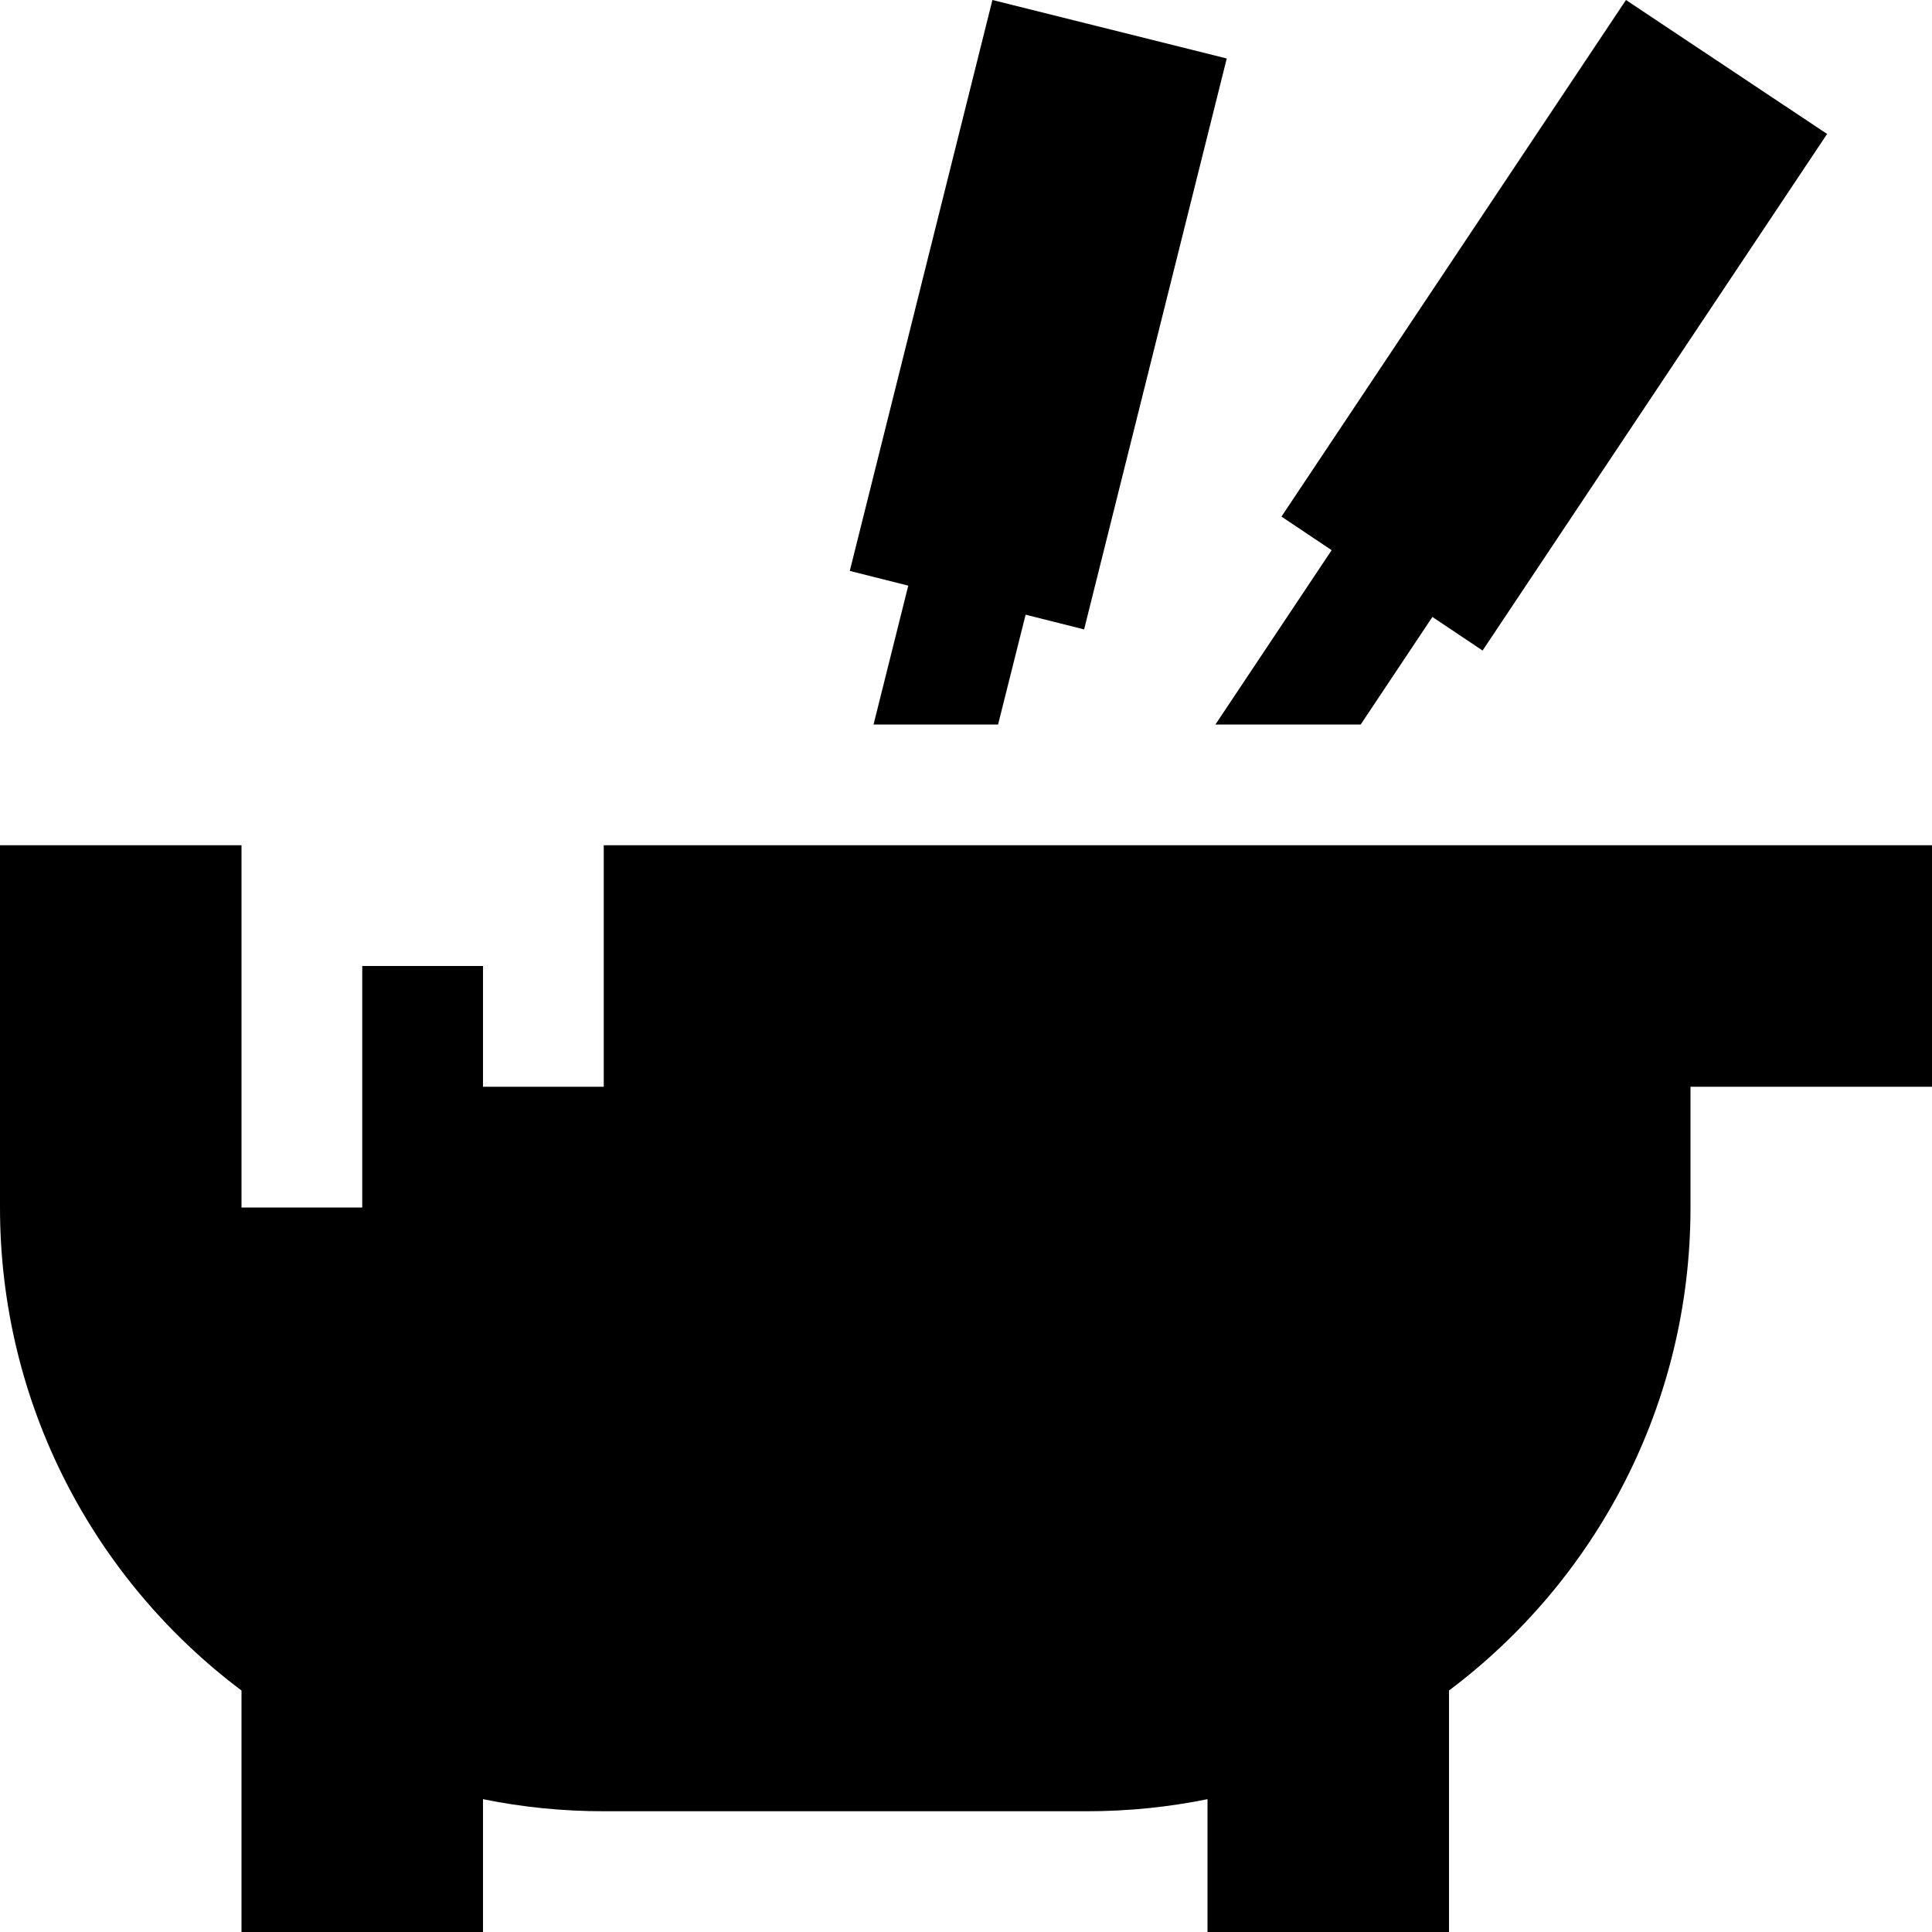
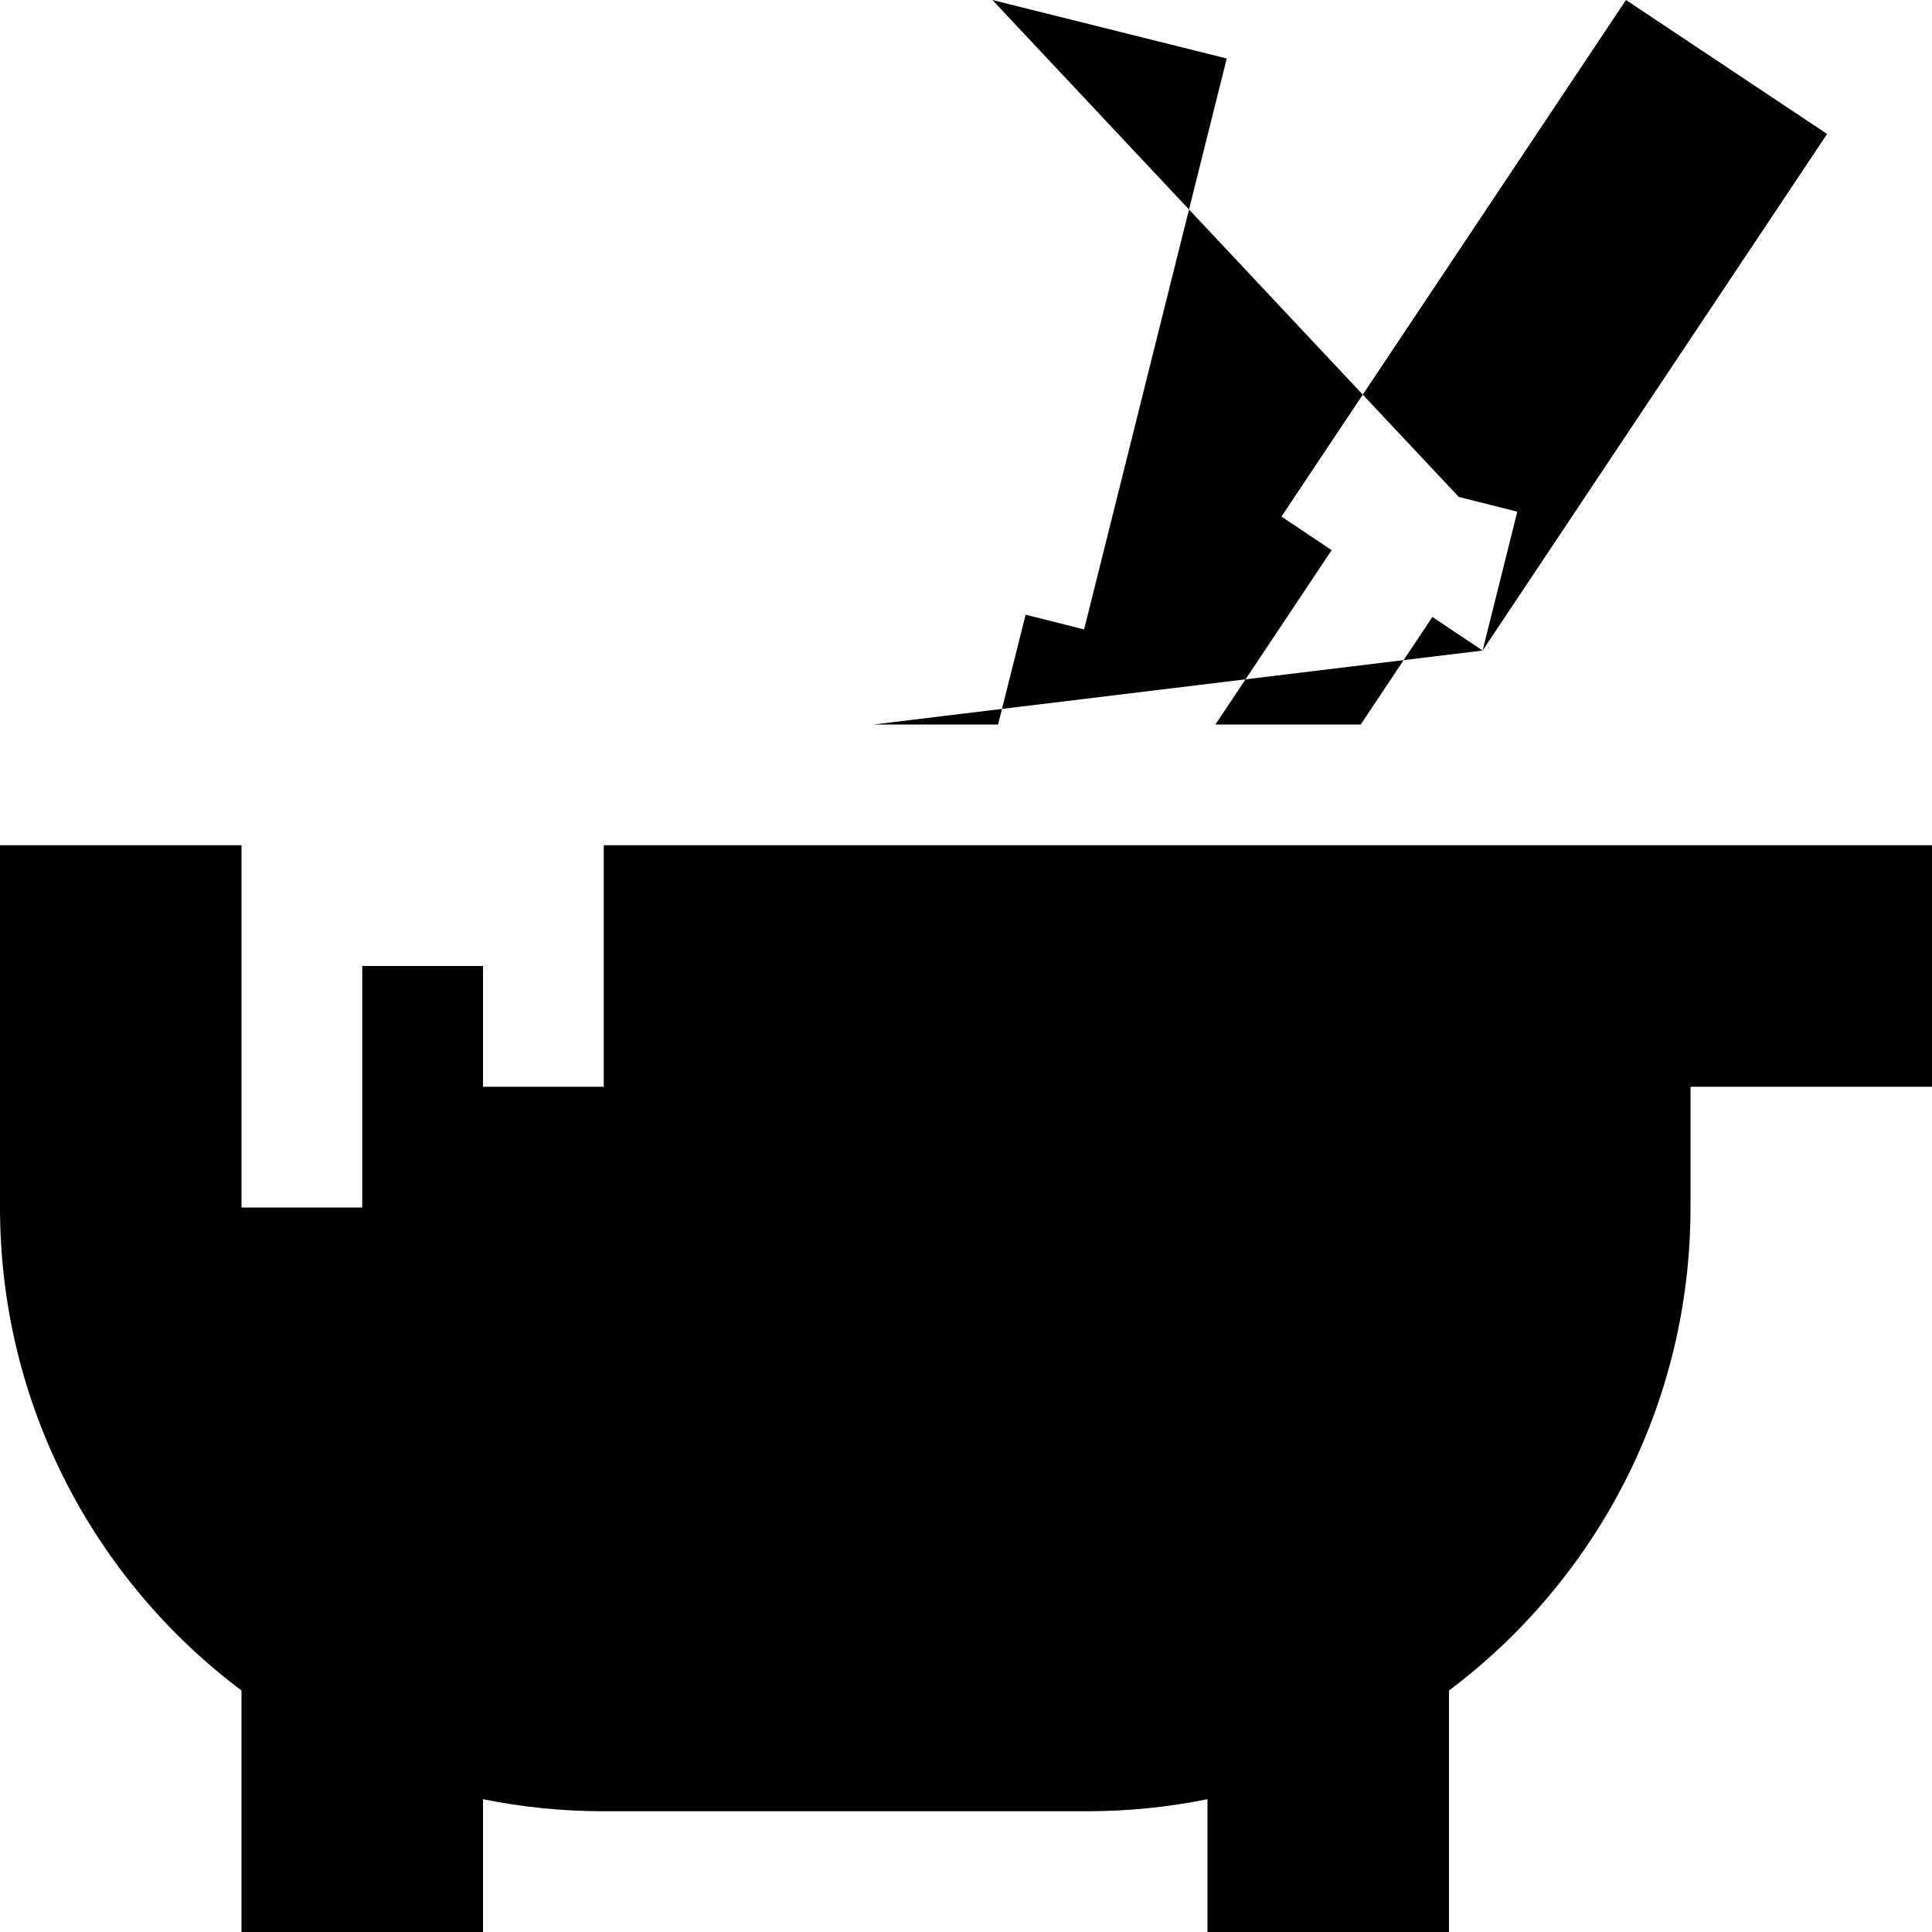
<svg xmlns="http://www.w3.org/2000/svg" viewBox="0 0 512 512">
-   <path d="M392.9 172.4l-13.3-8.9-19 28.5-38.5 0 30.8-46.2-13.3-8.9L430.9 0l53.3 35.5L392.9 172.4zM231.5 192l9.2-36.8-15.5-3.9L263 0l62.1 15.5L287.3 166.8l-15.5-3.9L264.5 192l-33 0zM0 224l64 0 0 16 0 64 0 16 32 0 0-16 0-48 32 0 0 16 0 16 32 0 0-16 0-32 0-16 192 0 32 0 64 0 32 0 32 0 0 64-32 0-32 0 0 32c0 52.3-25.1 98.8-64 128l0 32 0 32-64 0 0-32 0-3.2c-10.3 2.1-21 3.2-32 3.2l-128 0c-11 0-21.7-1.1-32-3.2l0 3.2 0 32-64 0 0-32 0-32C25.1 418.8 0 372.3 0 320l0-96z" />
+   <path d="M392.9 172.4l-13.3-8.9-19 28.5-38.5 0 30.8-46.2-13.3-8.9L430.9 0l53.3 35.5L392.9 172.4zl9.2-36.8-15.5-3.9L263 0l62.1 15.5L287.3 166.8l-15.5-3.9L264.5 192l-33 0zM0 224l64 0 0 16 0 64 0 16 32 0 0-16 0-48 32 0 0 16 0 16 32 0 0-16 0-32 0-16 192 0 32 0 64 0 32 0 32 0 0 64-32 0-32 0 0 32c0 52.3-25.1 98.8-64 128l0 32 0 32-64 0 0-32 0-3.2c-10.3 2.1-21 3.2-32 3.2l-128 0c-11 0-21.7-1.1-32-3.2l0 3.2 0 32-64 0 0-32 0-32C25.1 418.8 0 372.3 0 320l0-96z" />
</svg>